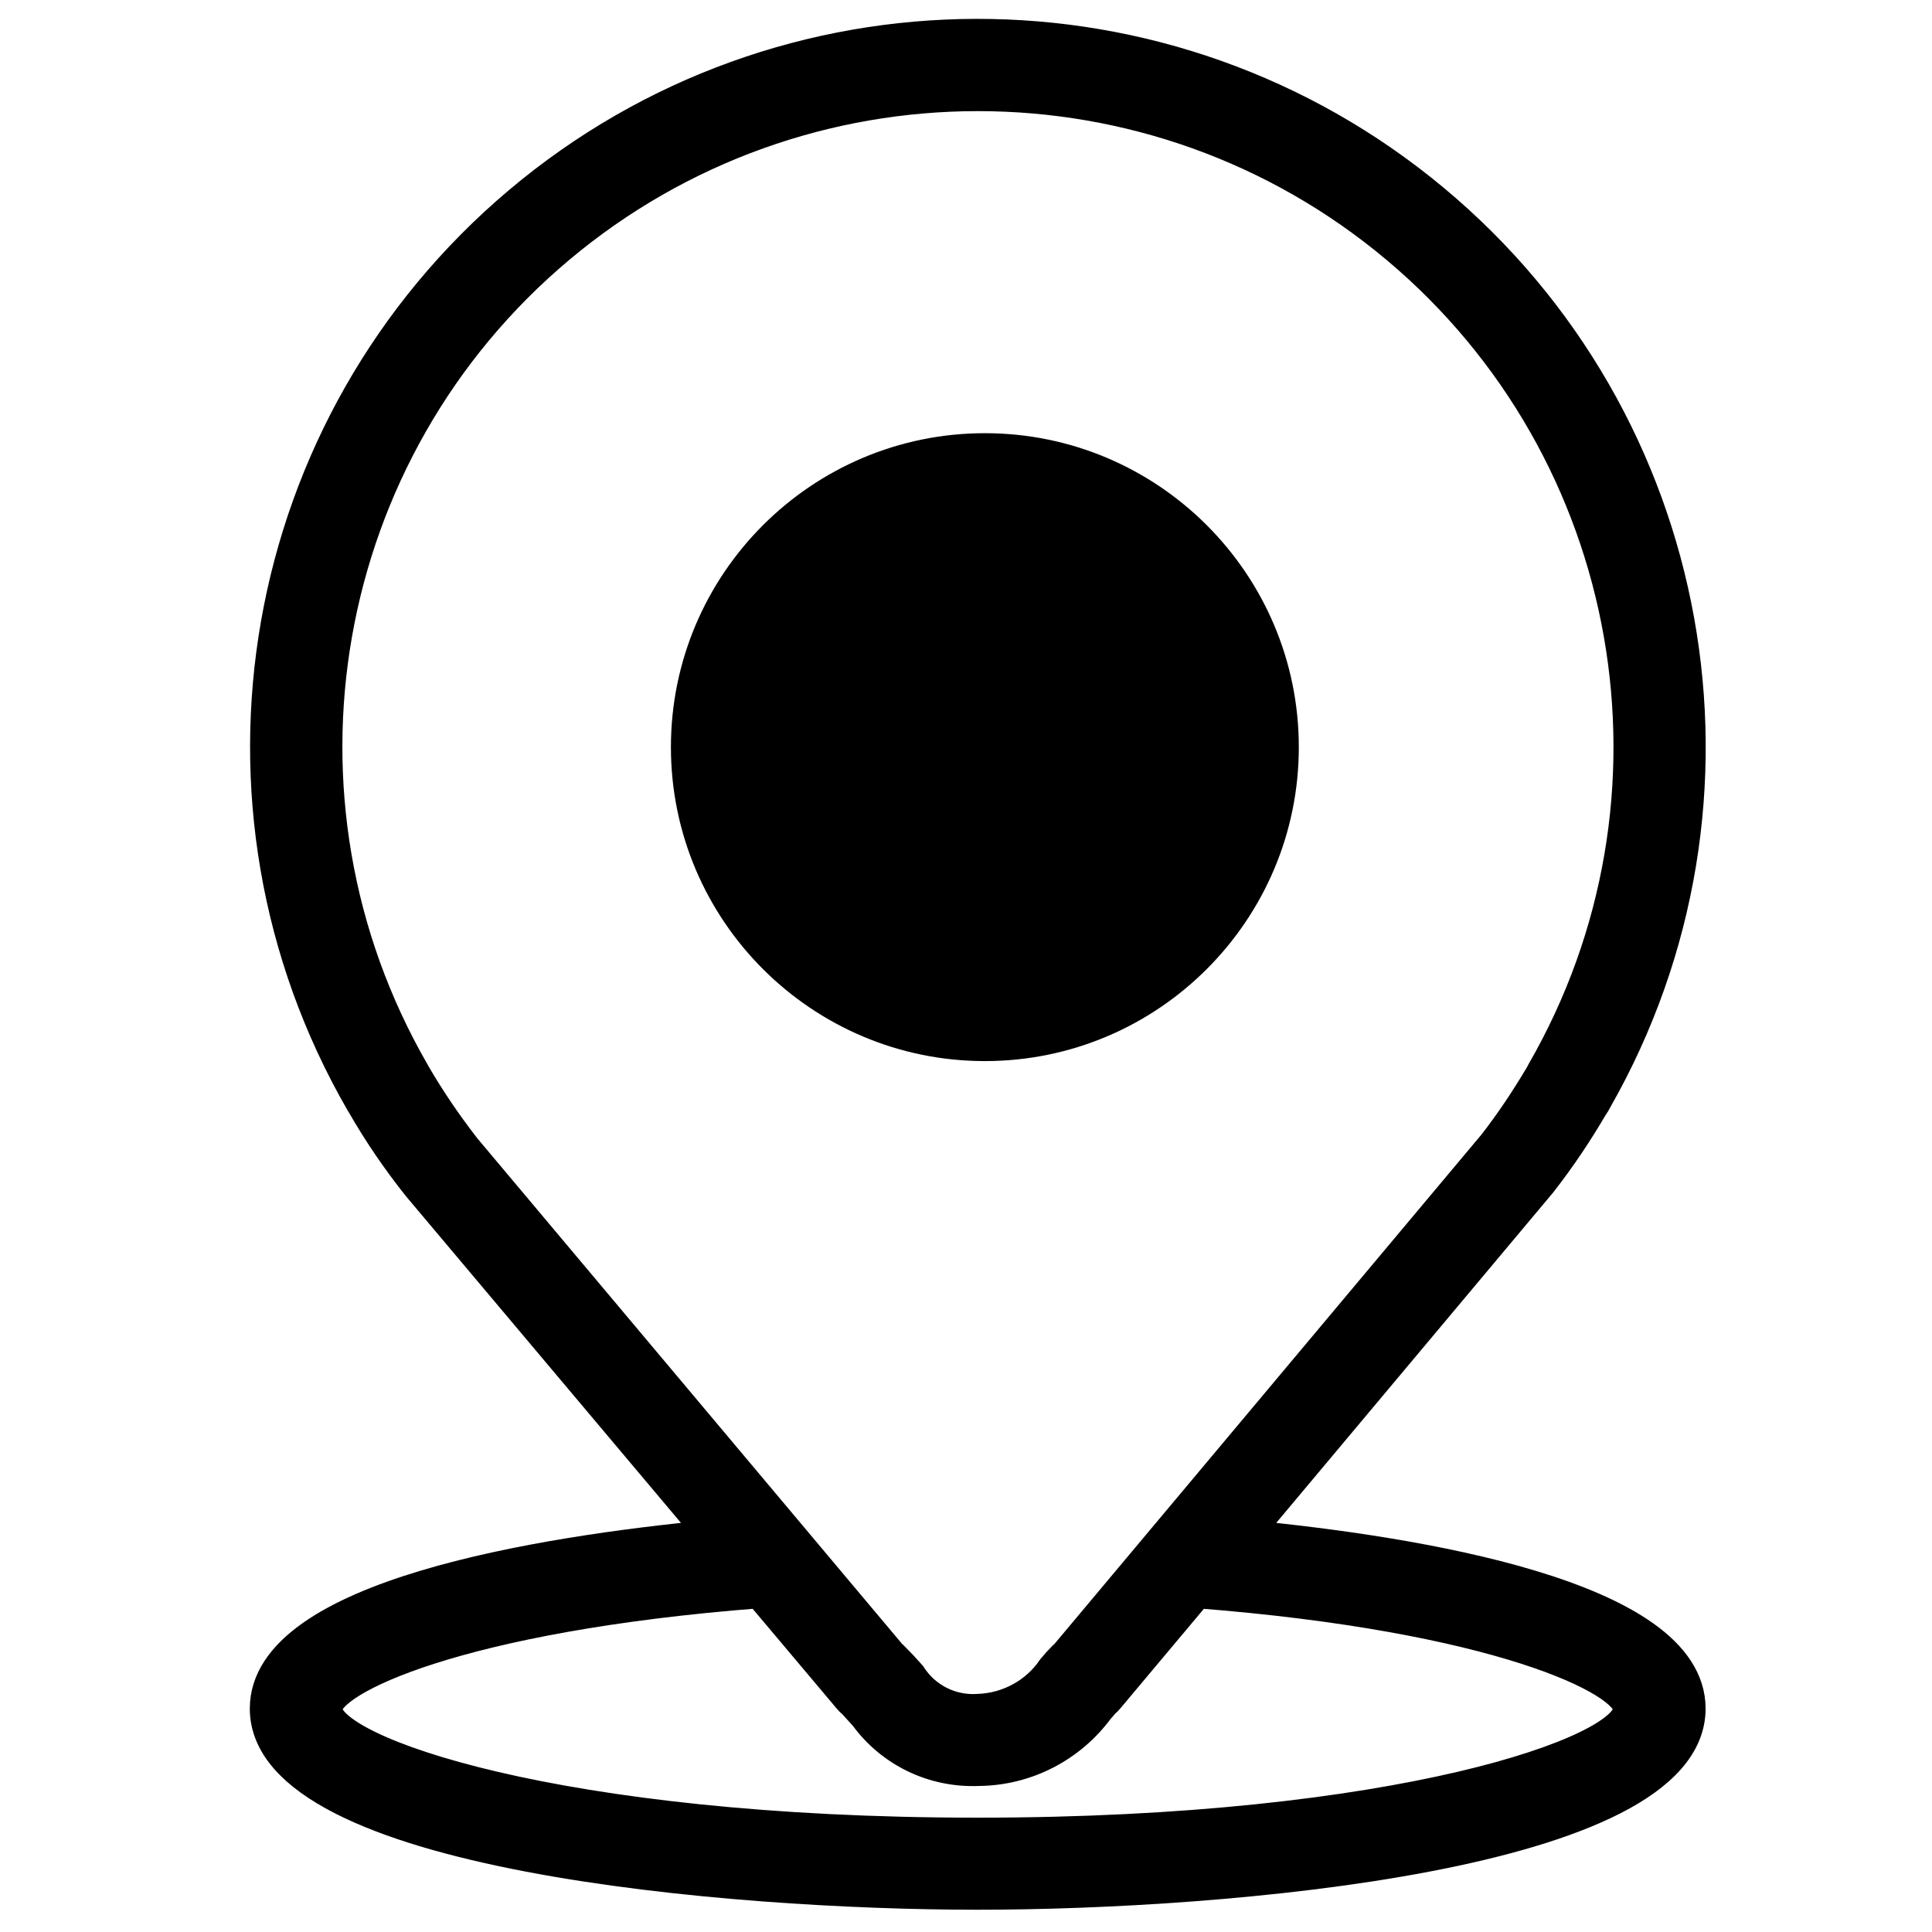
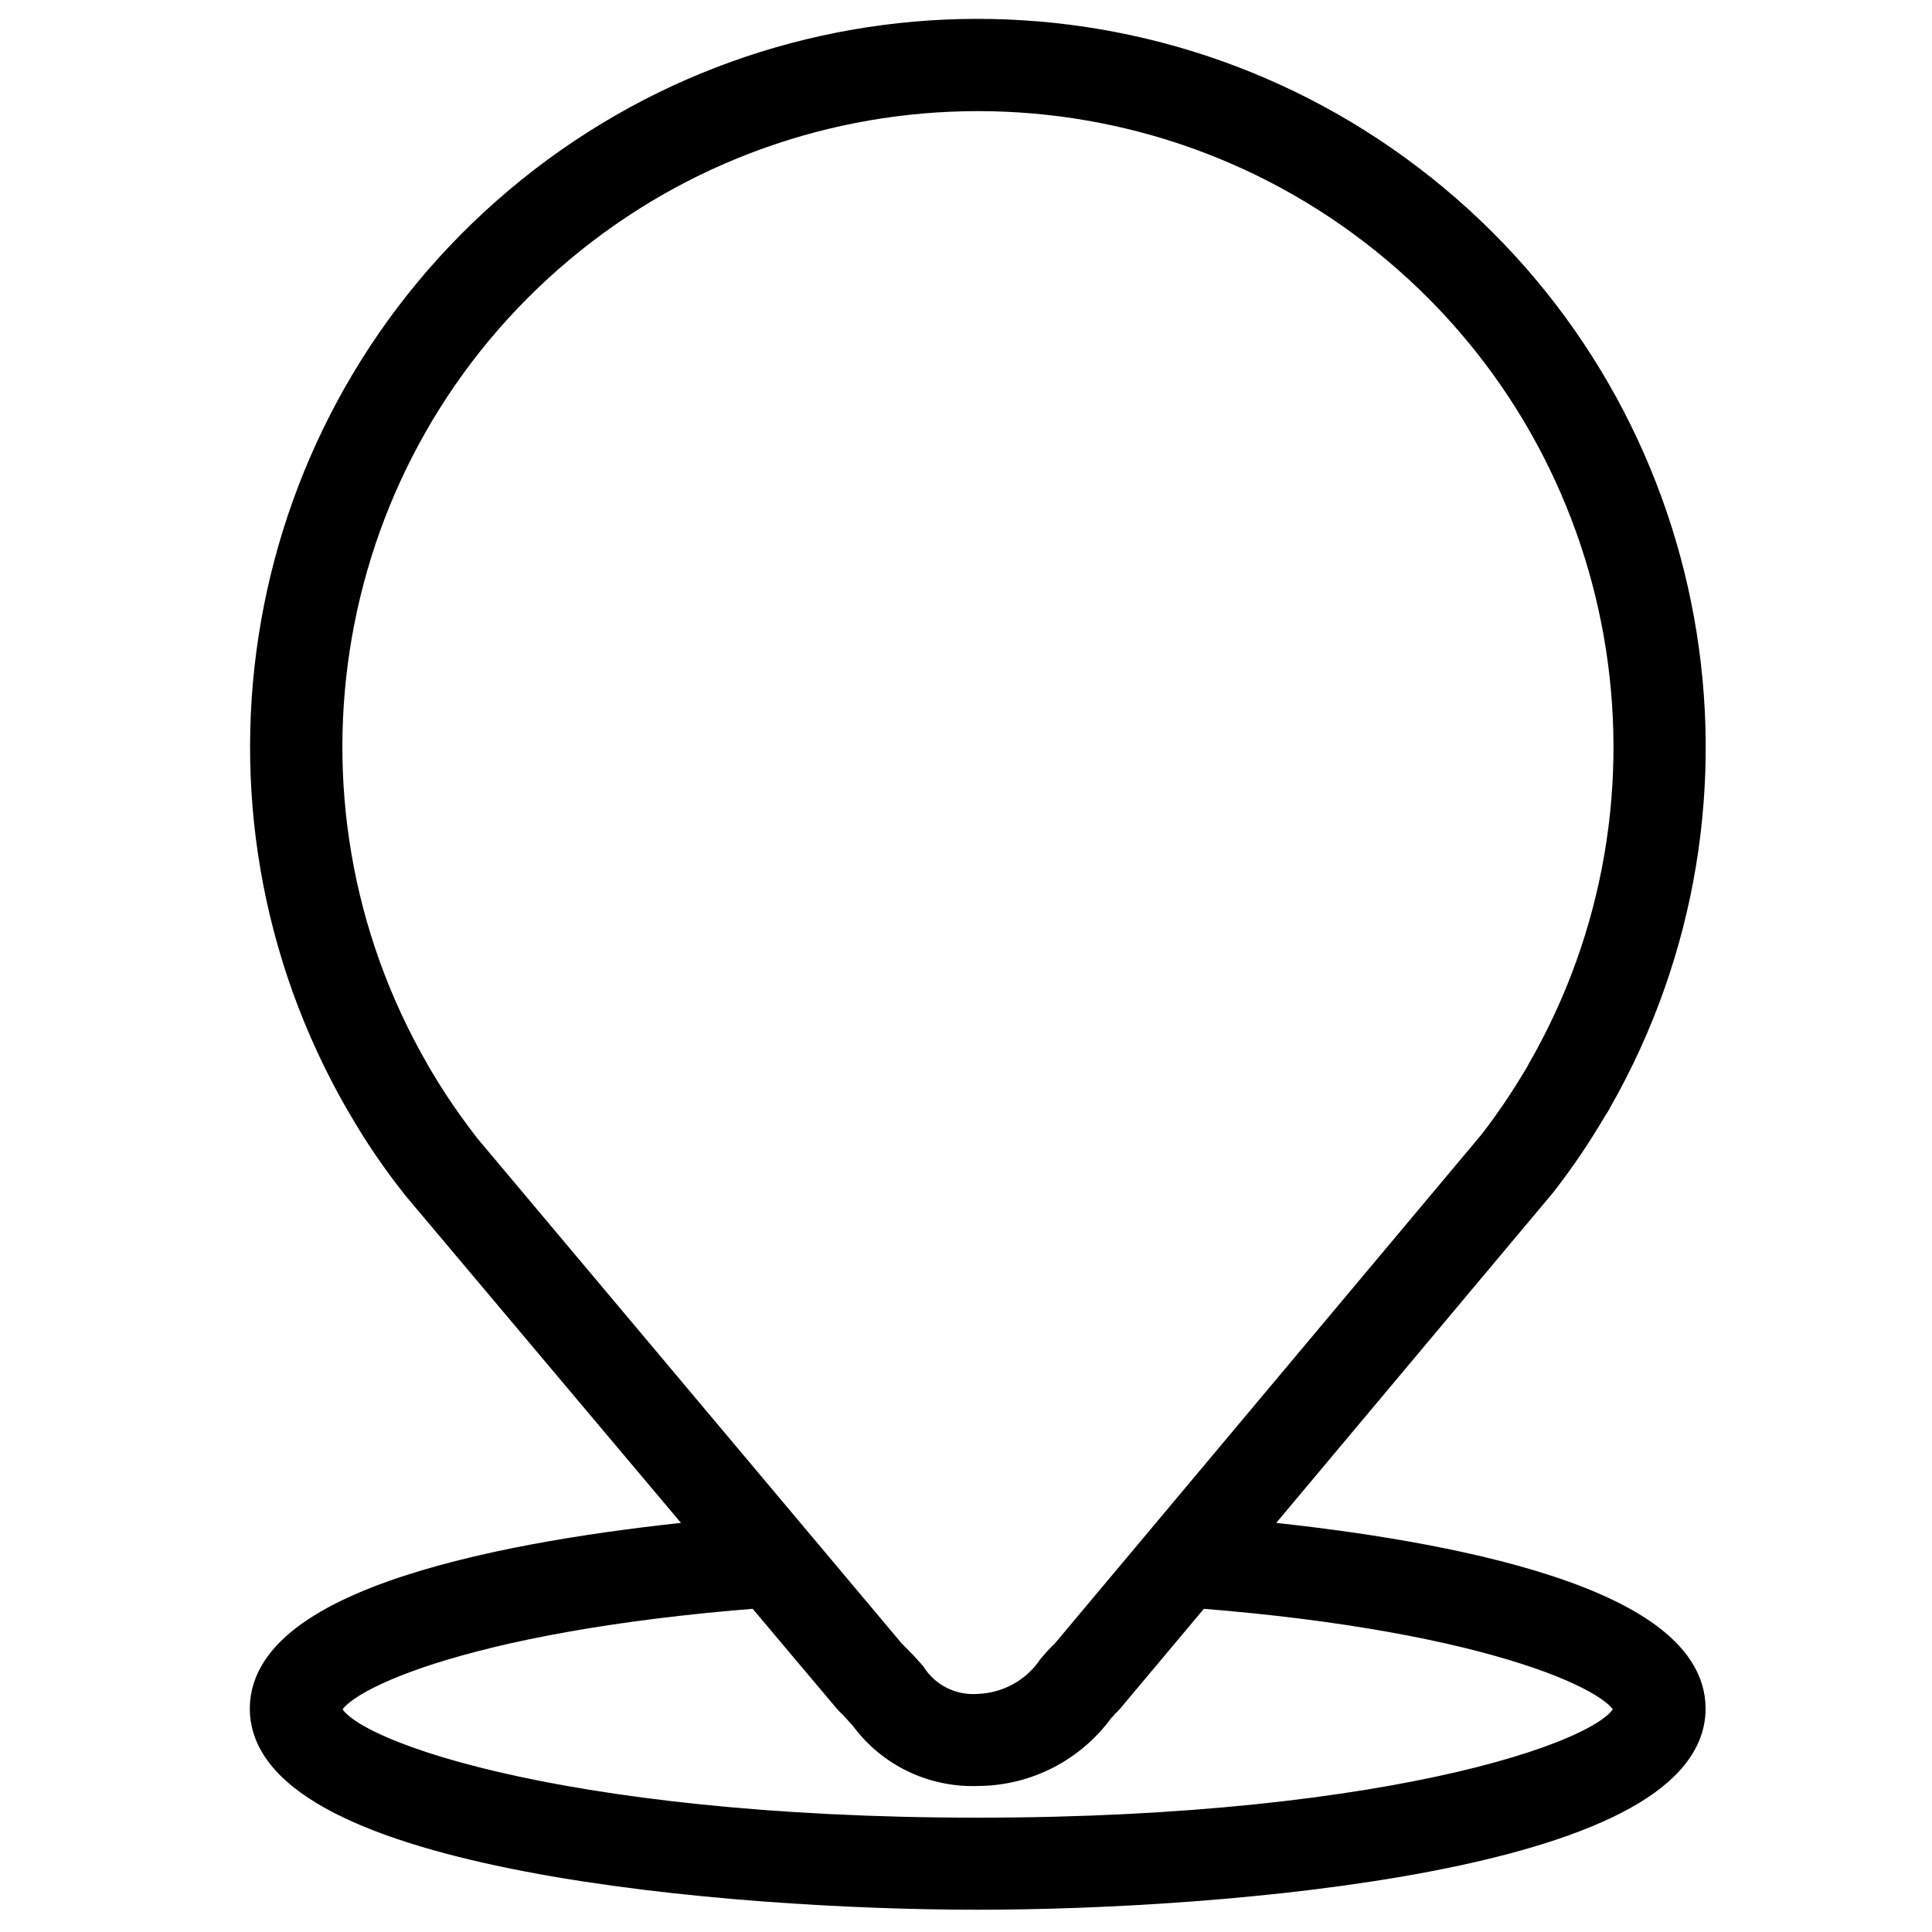
<svg xmlns="http://www.w3.org/2000/svg" version="1.1" id="Capa_1" x="0px" y="0px" viewBox="0 0 512 512" style="enable-background:new 0 0 512 512;" xml:space="preserve">
  <style type="text/css">
	.st0{stroke:#000000;stroke-width:8;stroke-miterlimit:10;}
</style>
  <path class="st0" d="M70.2,452.8c0,39,123.5,49.3,188.9,49.3c65.3,0,188.9-10.3,188.9-49.3c0-30.1-73.1-41.7-117.7-46l78.2-93.3  c5-6.4,9.5-13.1,13.6-20.1l0.4-0.6c0.3-0.4,0.5-0.9,0.8-1.4C468.5,212,450.4,111.4,380,52.8S207.5-5.6,137.5,53.4  c-70,59-87.7,159.6-41.9,238.9c0,0.1,0.1,0.2,0.2,0.3c4.4,7.7,9.4,15,14.9,21.9l77.7,92.3C143.5,411.1,70.2,422.7,70.2,452.8z   M123.4,304.2c-4.9-6.3-9.4-12.9-13.4-19.8v0l-0.1-0.2C68,211.7,84.2,119.6,148.3,65.8C212.4,12,305.9,12,370,65.8  c64.1,53.8,80.3,145.9,38.5,218.3c-0.1,0.1-0.1,0.2-0.2,0.4c0,0.1-0.1,0.1-0.1,0.2c-3.8,6.4-7.9,12.6-12.5,18.5L282.2,438.6  c-0.1,0.1-0.3,0.3-0.5,0.4c-0.8,0.8-1.8,1.9-2.8,3.1c-4.4,6.5-11.7,10.5-19.6,10.8c-7.2,0.5-14-2.9-17.9-9c-1.4-1.6-2.9-3.2-4.5-4.8  c-0.2-0.1-0.3-0.3-0.5-0.4L123.4,304.2z M201.2,422.2l23.5,27.9c0.4,0.5,0.8,0.9,1.3,1.3c1.1,1.2,2.1,2.3,3.1,3.4  c7,9.6,18.3,15,30.2,14.5c12.7-0.1,24.5-6.2,32-16.4c0.5-0.5,0.9-1,1.3-1.5c0.5-0.4,0.9-0.8,1.3-1.3l23.4-27.9  c79.6,6.2,114.2,23.2,114.2,30.7c0,11.1-60.9,32.8-172.4,32.8c-111.6,0-172.4-21.7-172.4-32.8C86.7,445.4,121.3,428.4,201.2,422.2  L201.2,422.2z" />
-   <path d="M344.2,198c0-45.9-37.3-83.2-83.2-83.2s-83.2,37.3-83.2,83.2s37.3,83.2,83.2,83.2S344.2,243.9,344.2,198z M261,239.5  L261,239.5L261,239.5L261,239.5L261,239.5z" />
</svg>